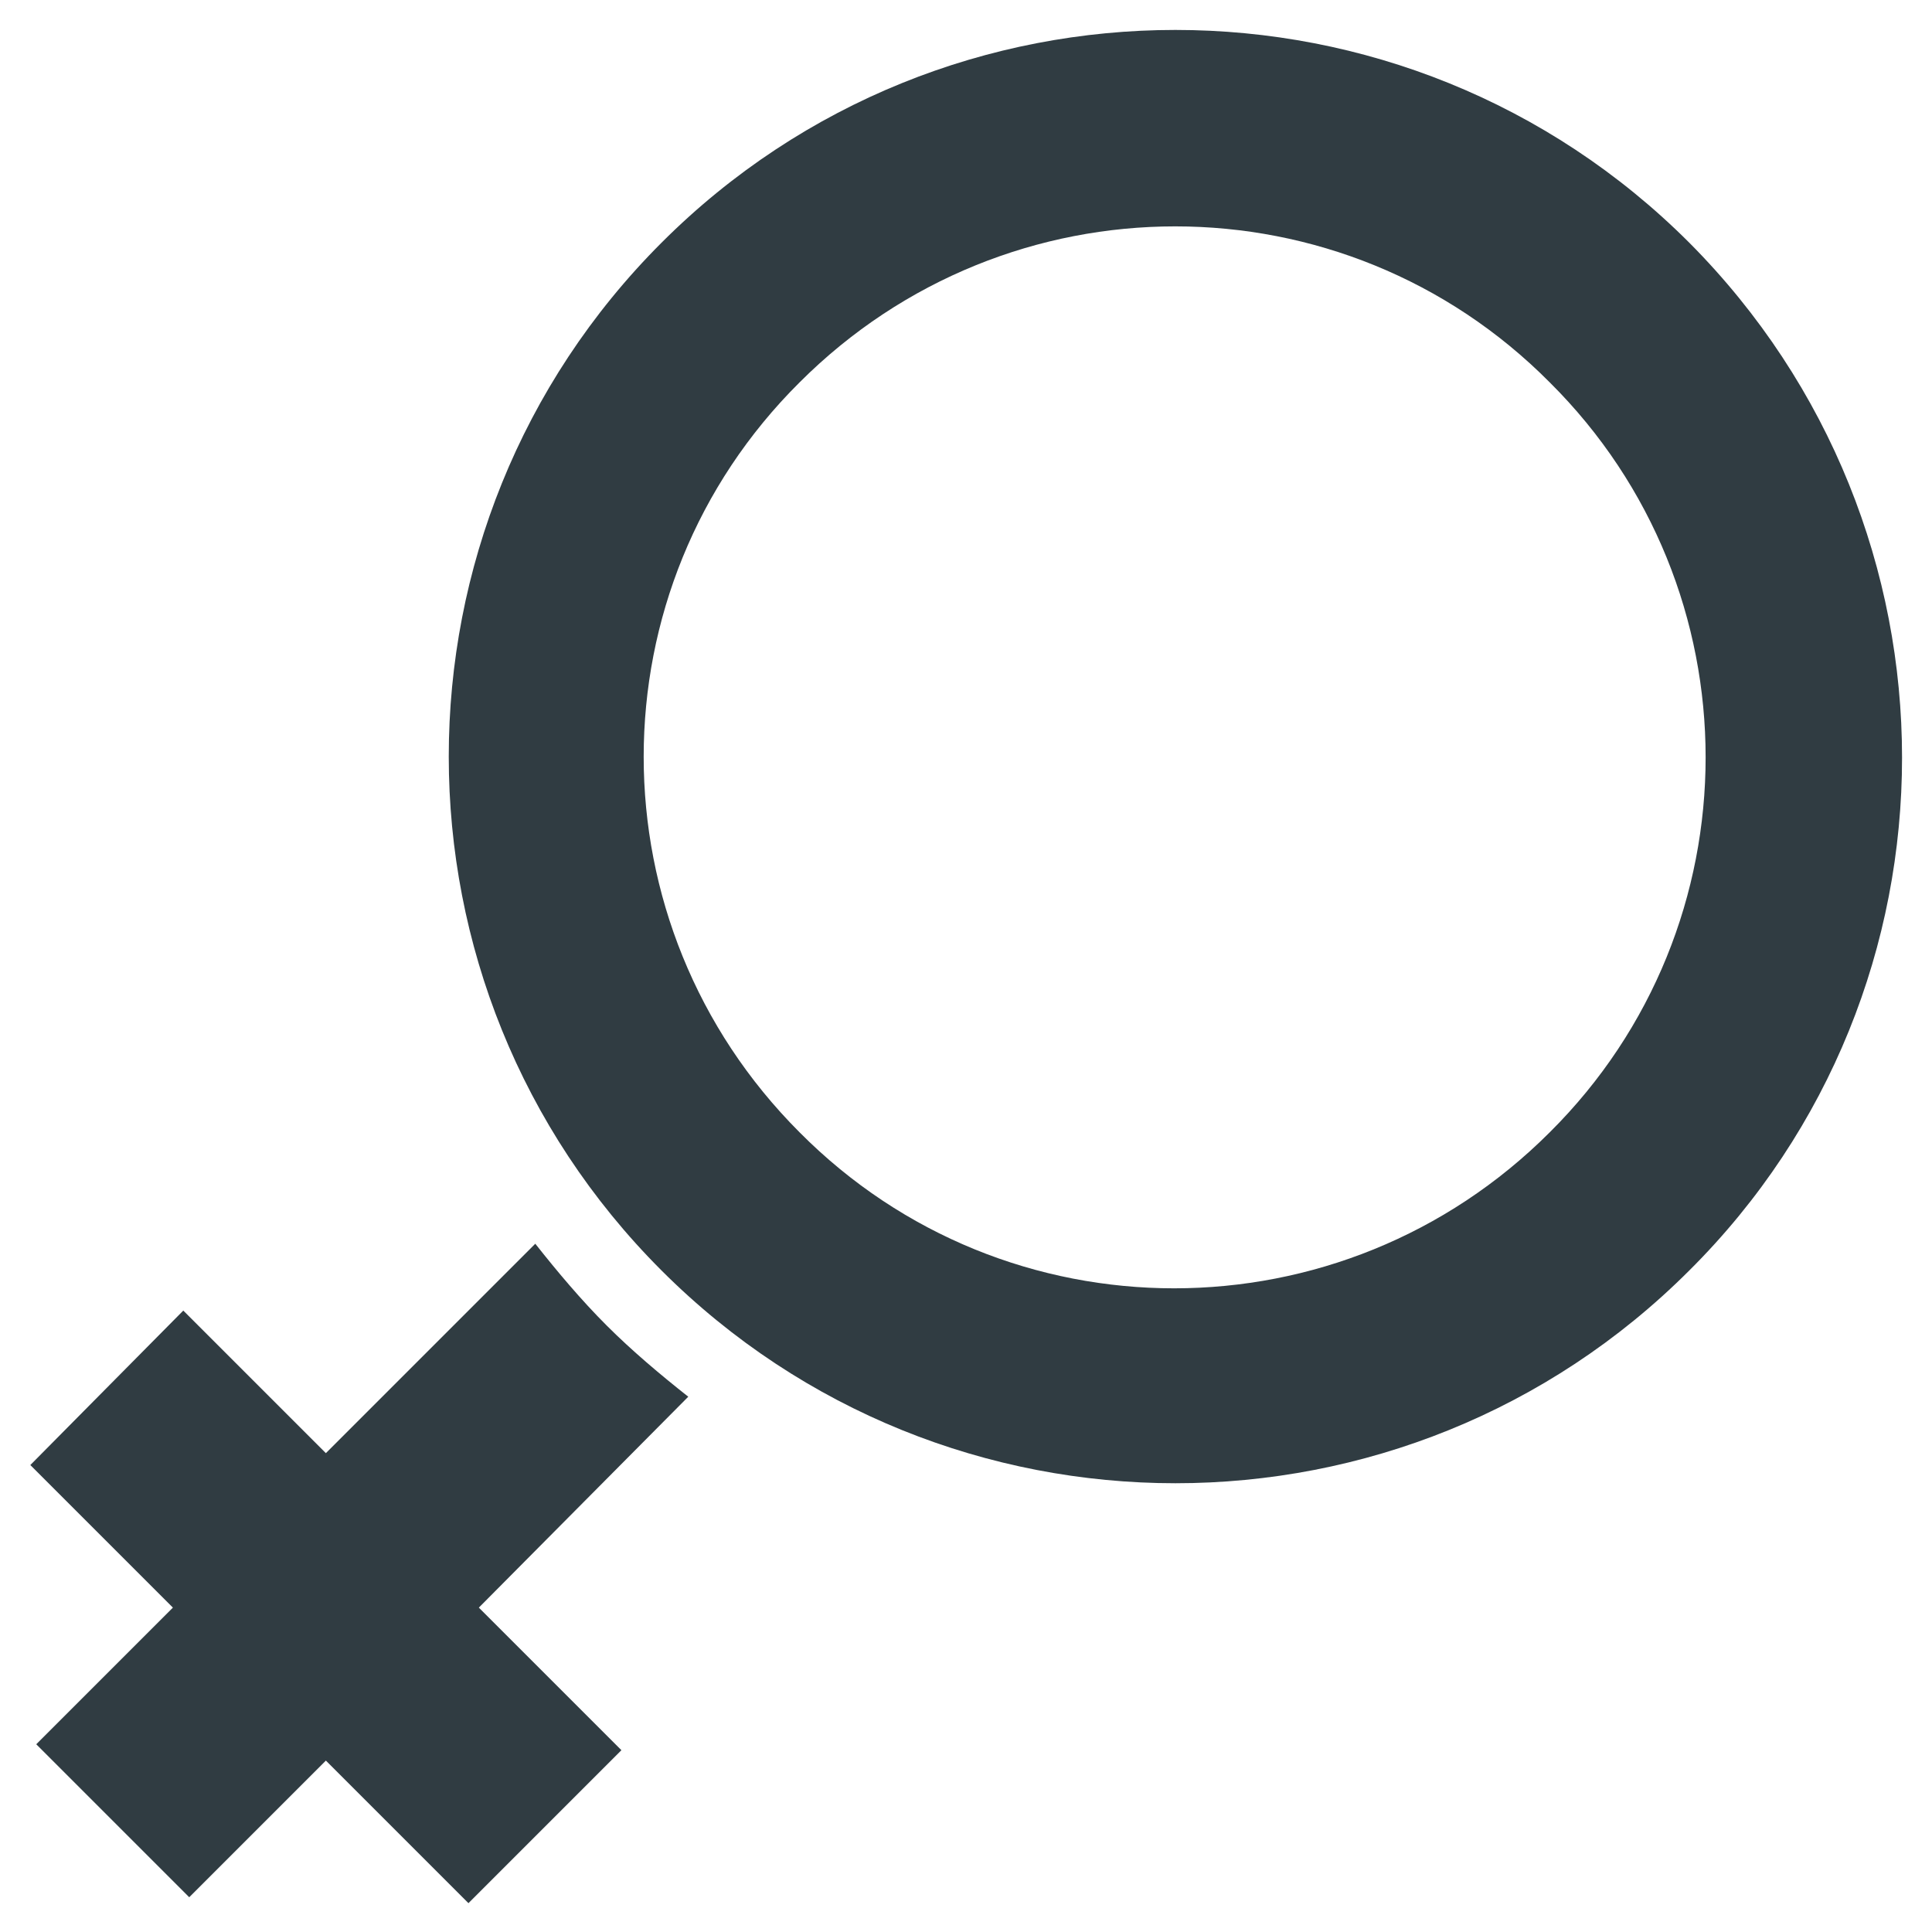
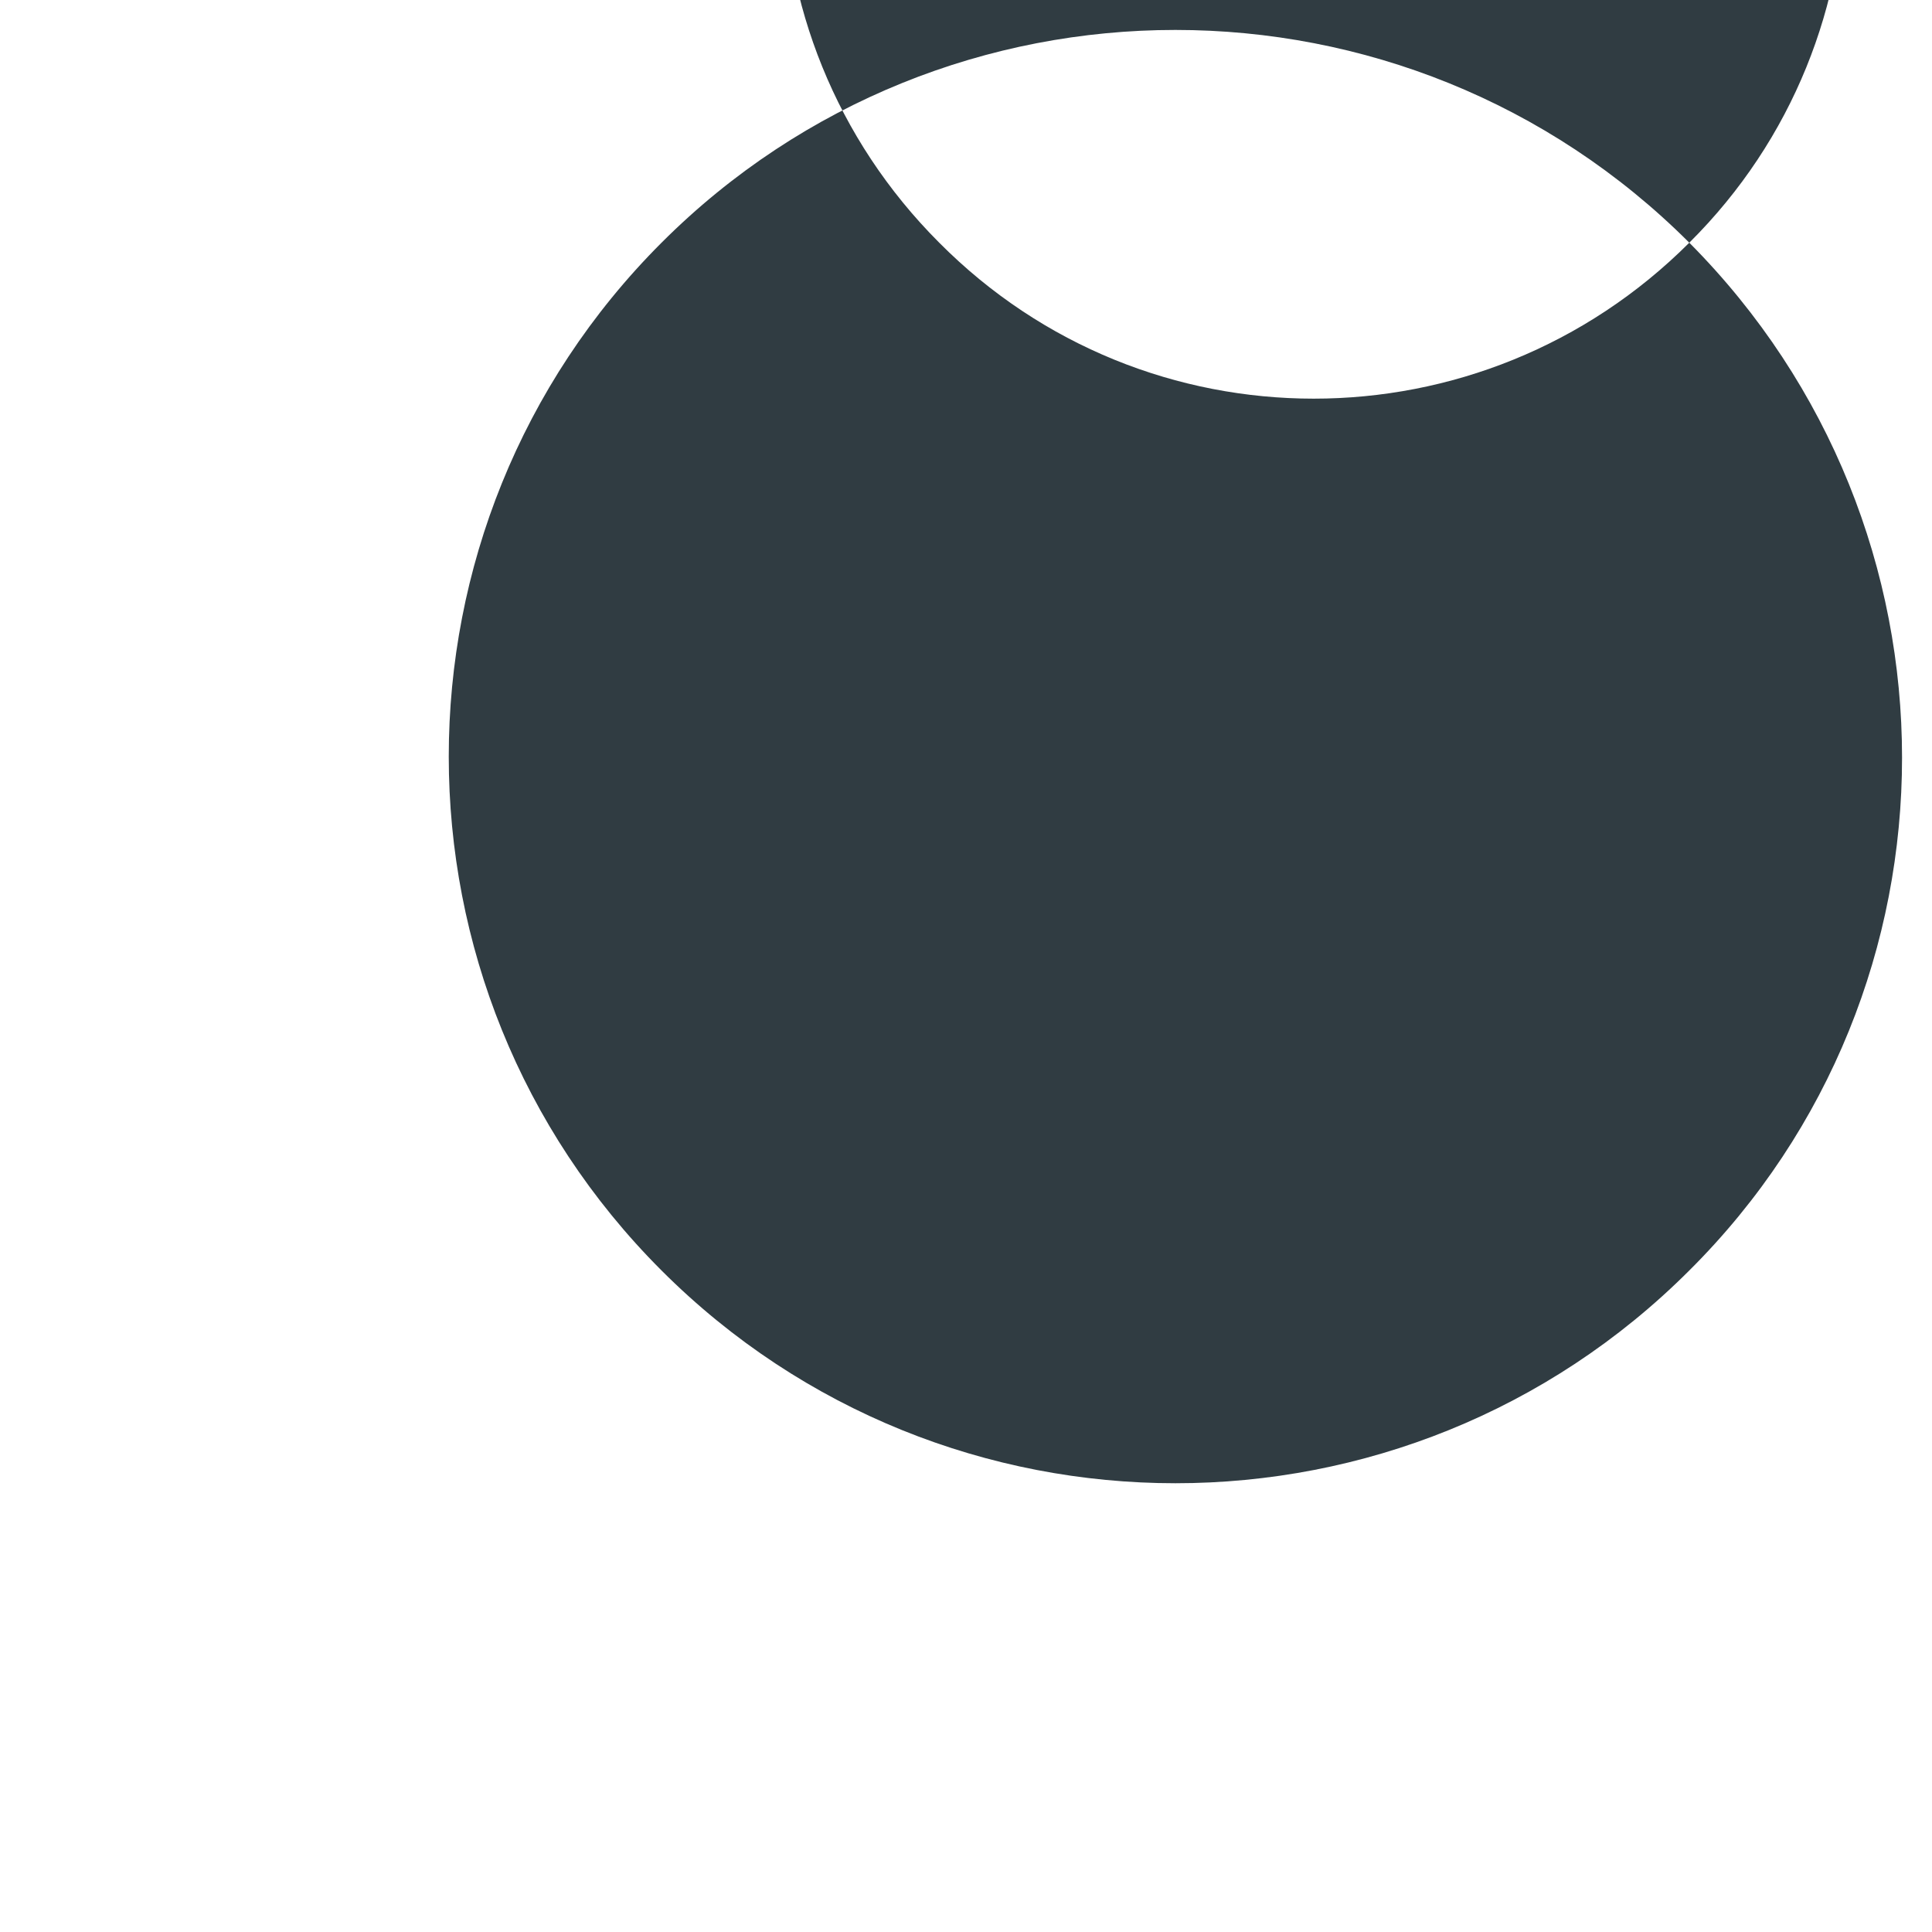
<svg xmlns="http://www.w3.org/2000/svg" width="800px" height="800px" version="1.1" viewBox="144 144 512 512">
  <g fill="#303c42">
-     <path d="m591.68 208.32c-75.18-75.18-197.2-75.18-272.37 0-75.18 75.18-75.18 197.2 0 272.37 75.18 75.18 197.2 75.18 272.37 0 75.176-74.785 75.176-196.8 0-272.37zm-37 235.77c-55.105 55.105-144.06 55.105-198.77 0-55.105-55.105-55.105-144.06 0-198.77 55.105-55.105 144.06-55.105 198.77 0 55.105 54.711 55.105 144.06 0 198.77z" />
-     <path d="m304.75 495.25c-6.691-6.691-12.988-14.168-18.895-21.648l-55.496 55.5-37.785-37.785-40.539 40.934 37.785 37.785-36.211 36.211 40.539 40.539 36.211-36.211 37.785 37.785 40.539-40.539-37.785-37.785 55.5-55.891c-7.477-5.906-14.957-12.203-21.648-18.895z" />
+     <path d="m591.68 208.32c-75.18-75.18-197.2-75.18-272.37 0-75.18 75.18-75.18 197.2 0 272.37 75.18 75.18 197.2 75.18 272.37 0 75.176-74.785 75.176-196.8 0-272.37zc-55.105 55.105-144.06 55.105-198.77 0-55.105-55.105-55.105-144.06 0-198.77 55.105-55.105 144.06-55.105 198.77 0 55.105 54.711 55.105 144.06 0 198.77z" />
  </g>
</svg>